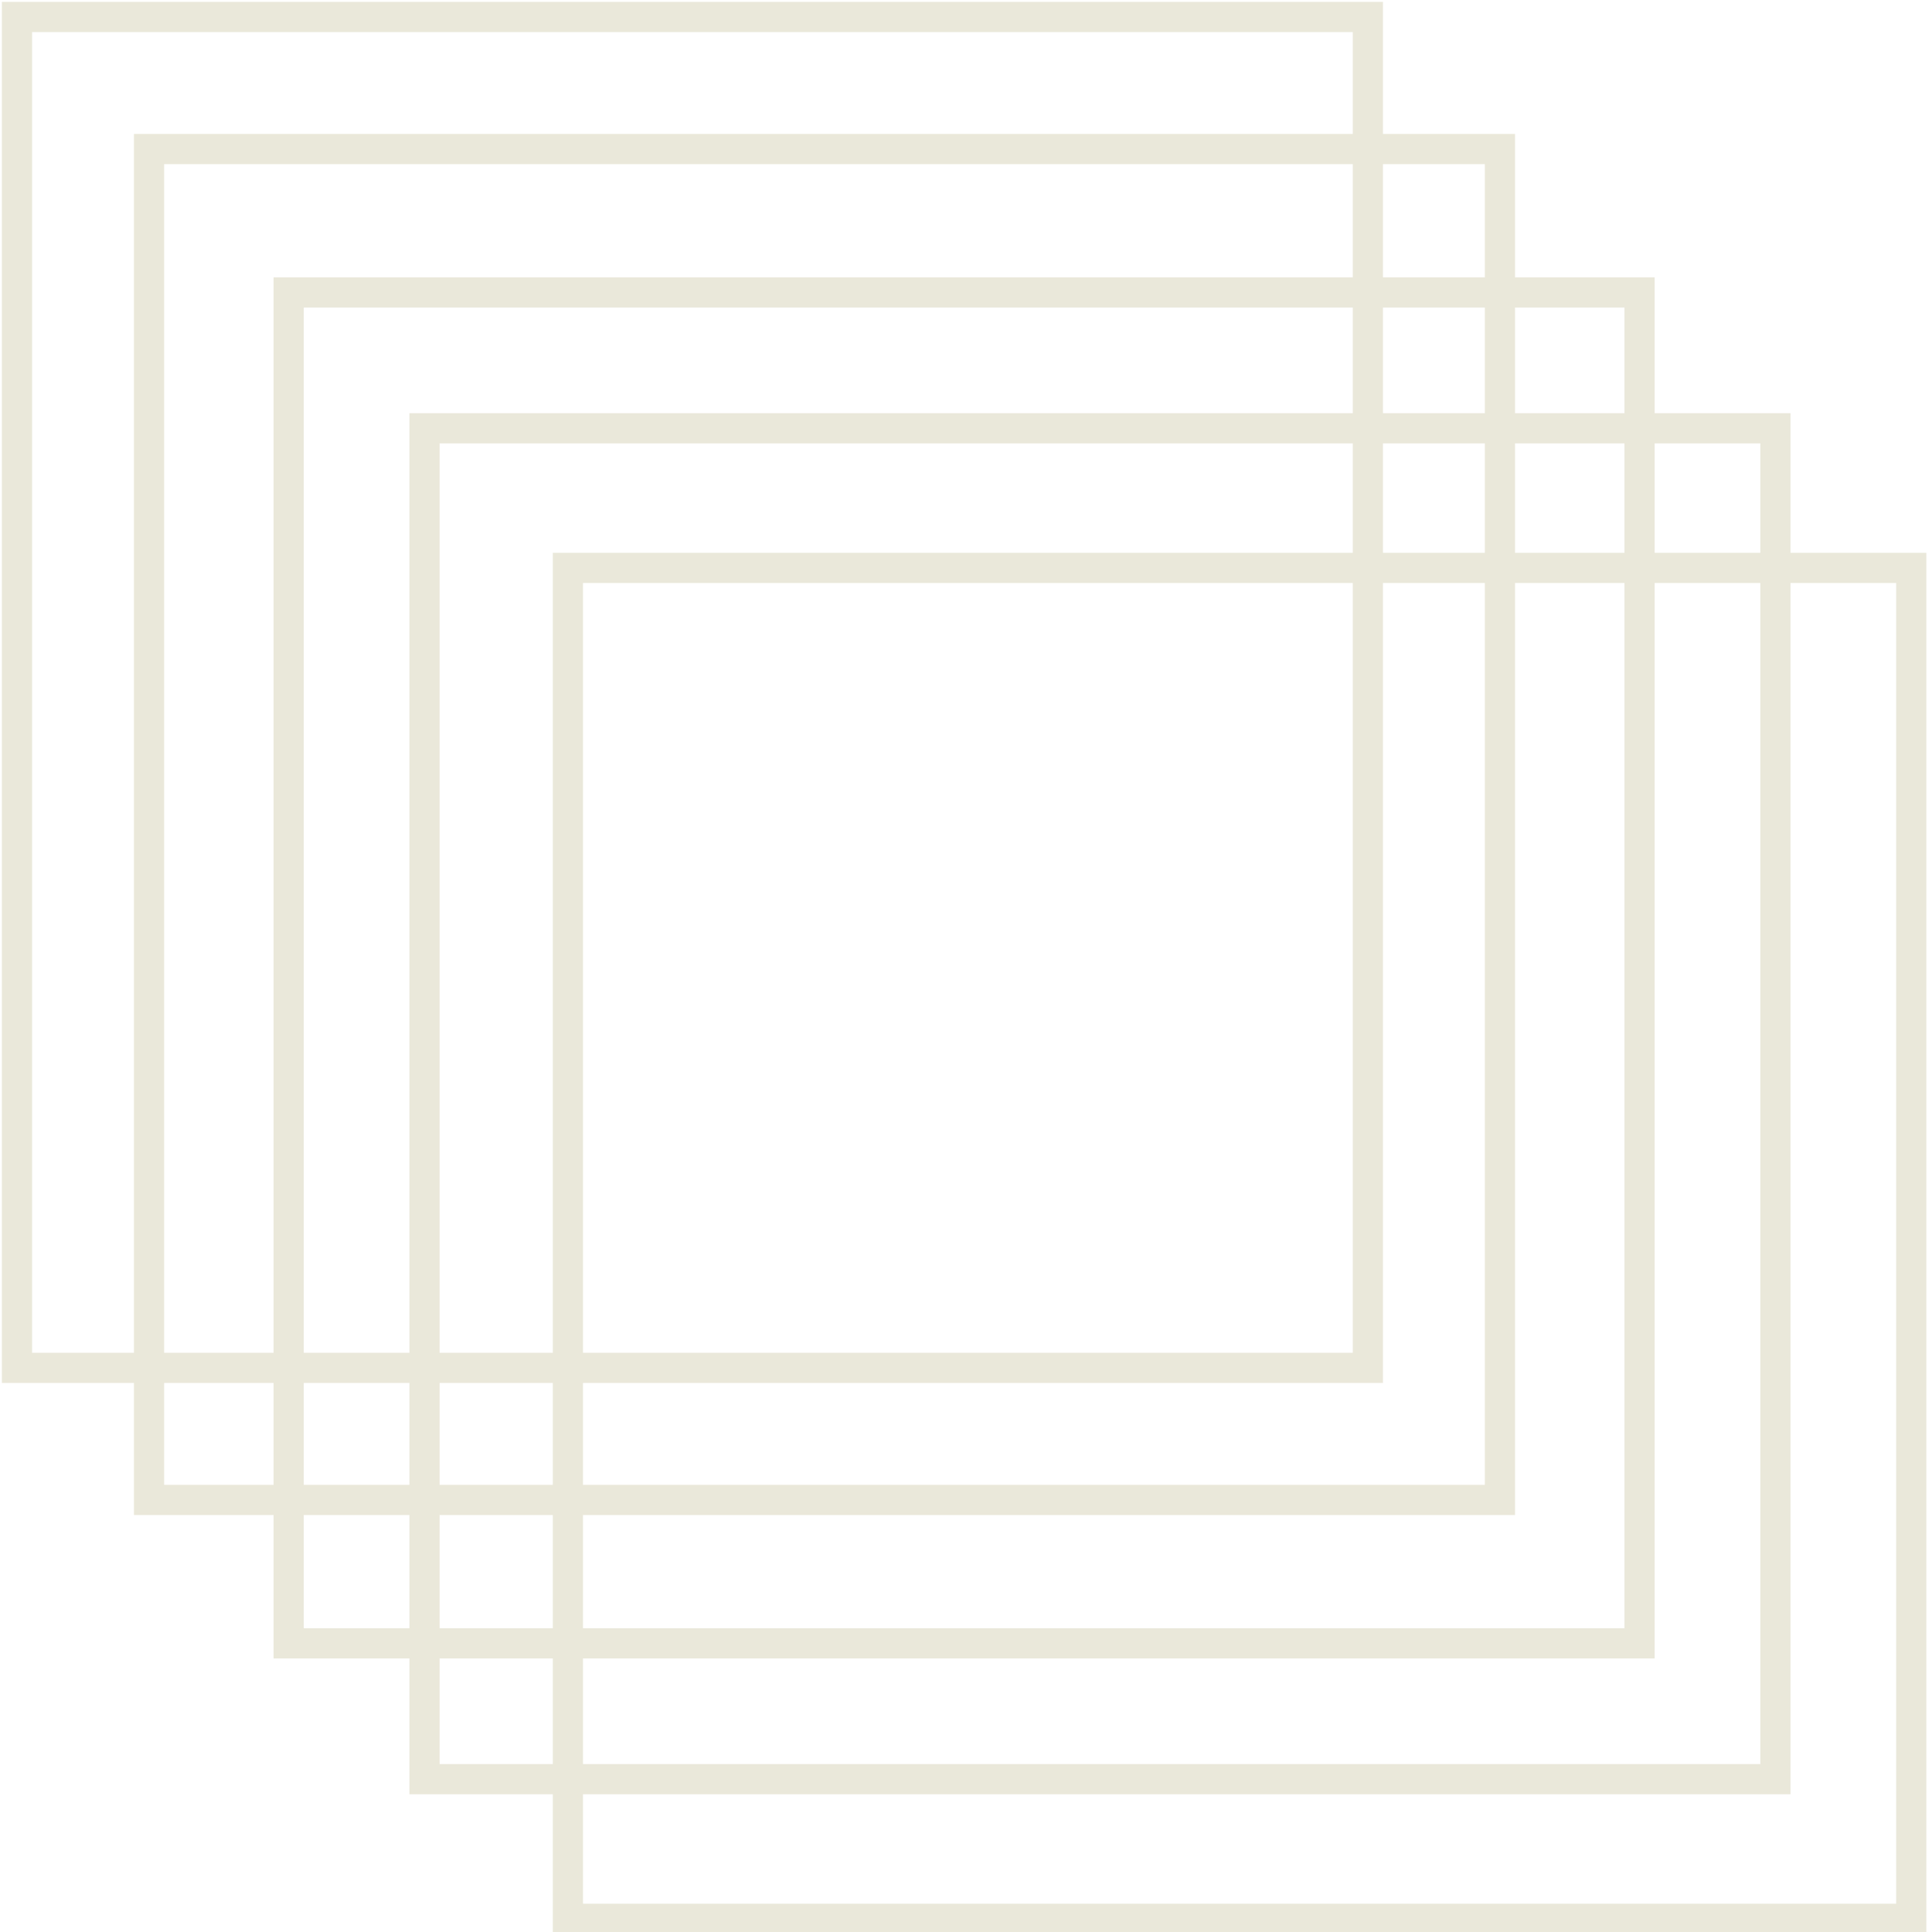
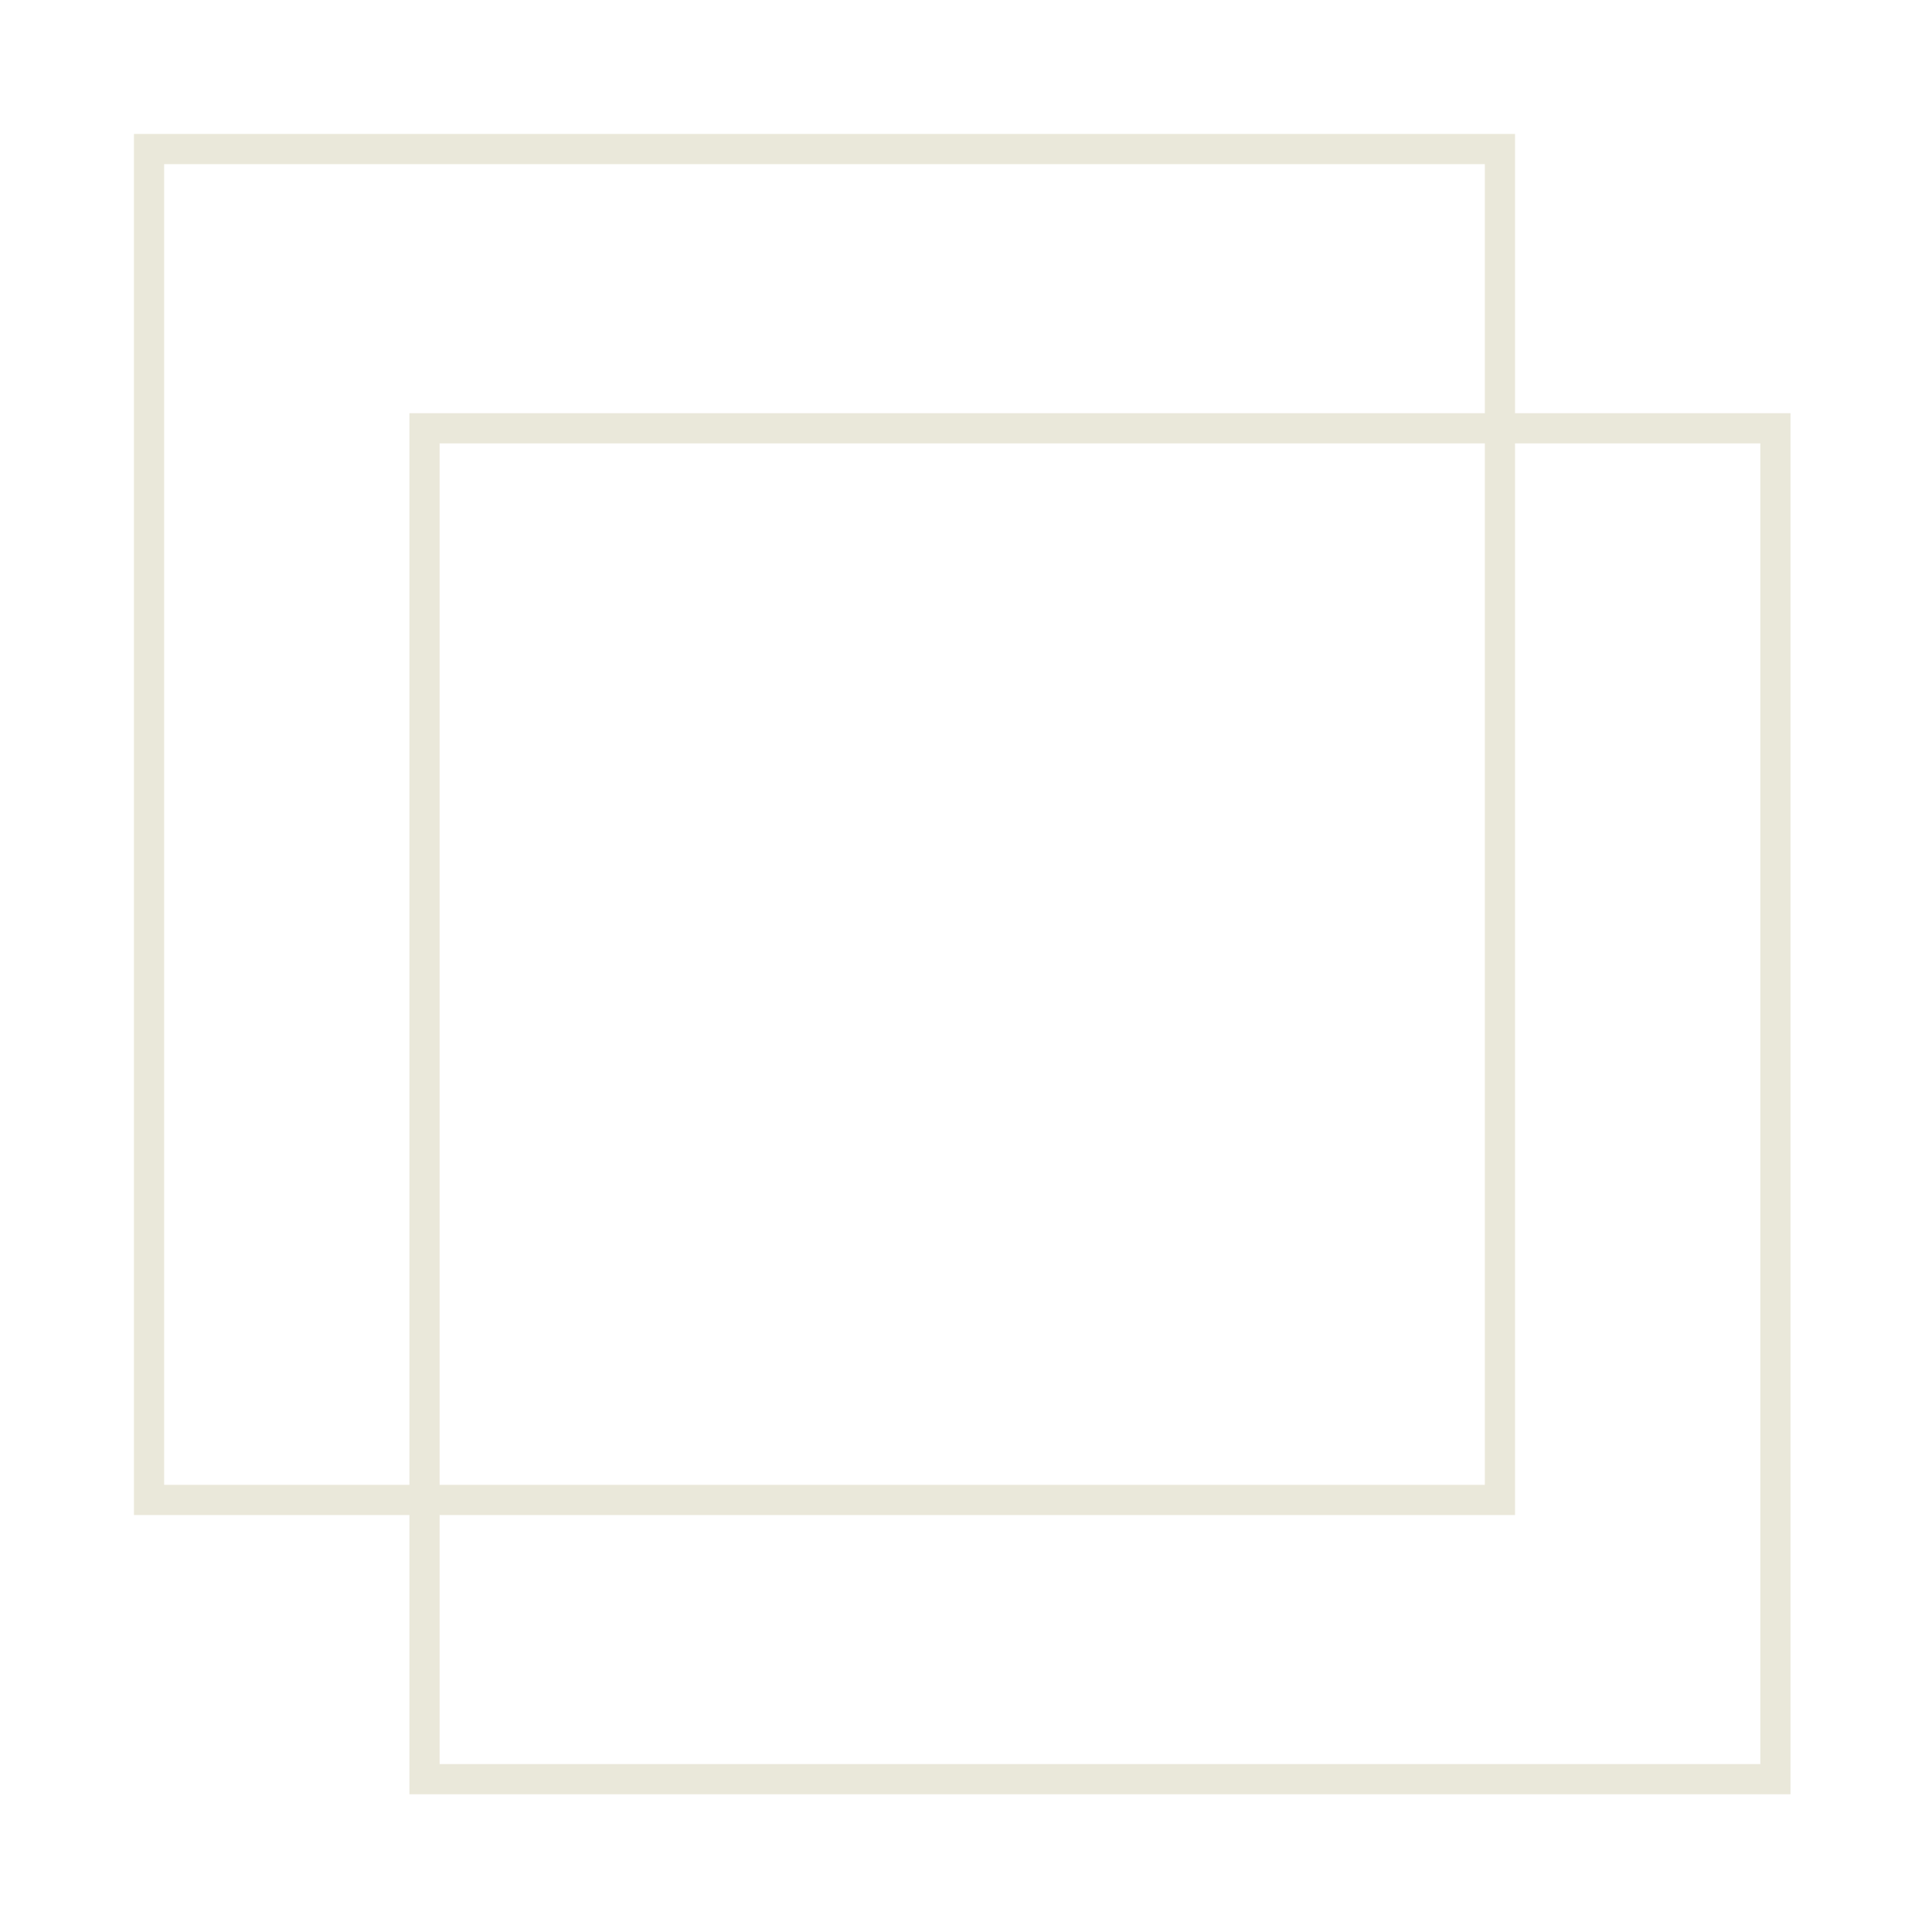
<svg xmlns="http://www.w3.org/2000/svg" version="1.1" id="Layer_1" x="0px" y="0px" width="512px" height="512px" viewBox="0 0 512 512" enable-background="new 0 0 512 512" xml:space="preserve">
  <g>
-     <path fill="#EAE8DA" d="M358.5,8.5v350H8.5V8.5H358.5 M366.5,0.5H0.5v366h366V0.5L366.5,0.5z" />
-   </g>
+     </g>
  <g>
    <path fill="#EAE8DA" d="M393.5,43.5v350h-350v-350H393.5 M401.5,35.5h-366v366h366V35.5L401.5,35.5z" />
  </g>
  <g>
-     <path fill="#EAE8DA" d="M430.5,81.5v350h-350v-350H430.5 M438.5,73.5h-366v366h366V73.5L438.5,73.5z" />
-   </g>
+     </g>
  <g>
    <path fill="#EAE8DA" d="M466.5,117.5v350h-350v-350H466.5 M474.5,109.5h-366v366h366V109.5L474.5,109.5z" />
  </g>
  <g>
-     <path fill="#EAE8DA" d="M502.5,154.5v350h-348v-350H502.5 M510.5,146.5h-364v366h364V146.5L510.5,146.5z" />
-   </g>
+     </g>
</svg>